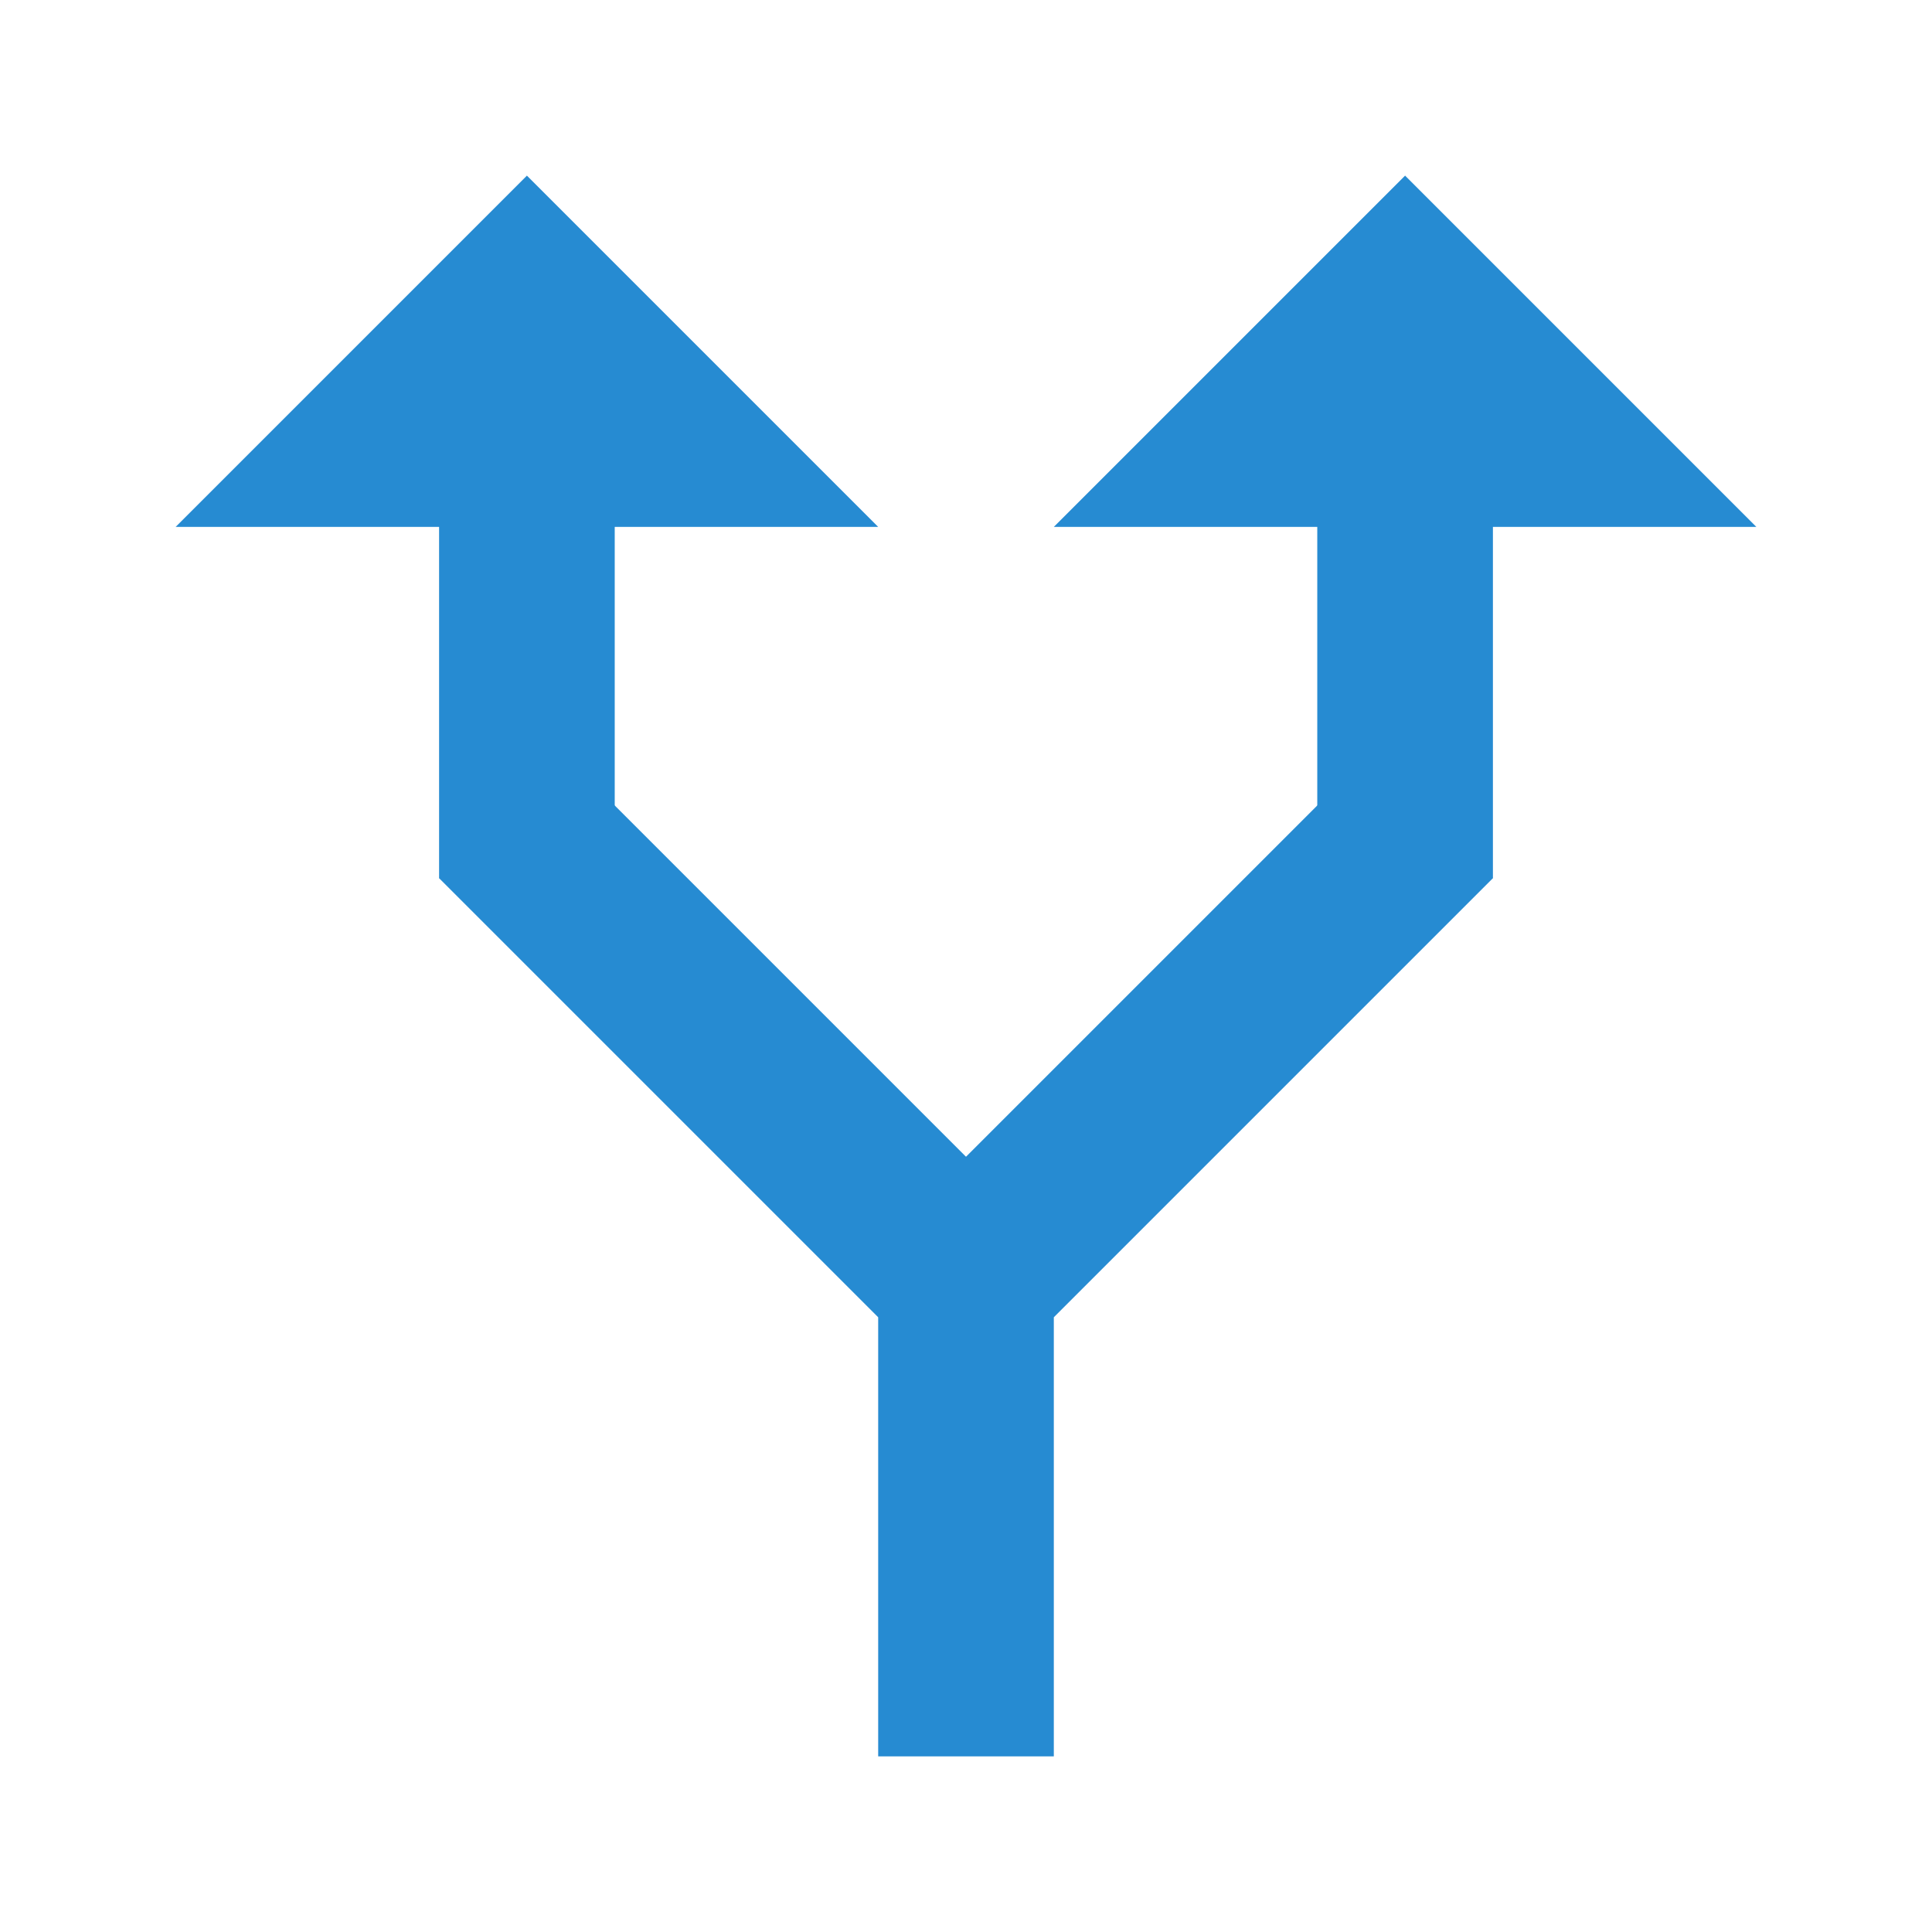
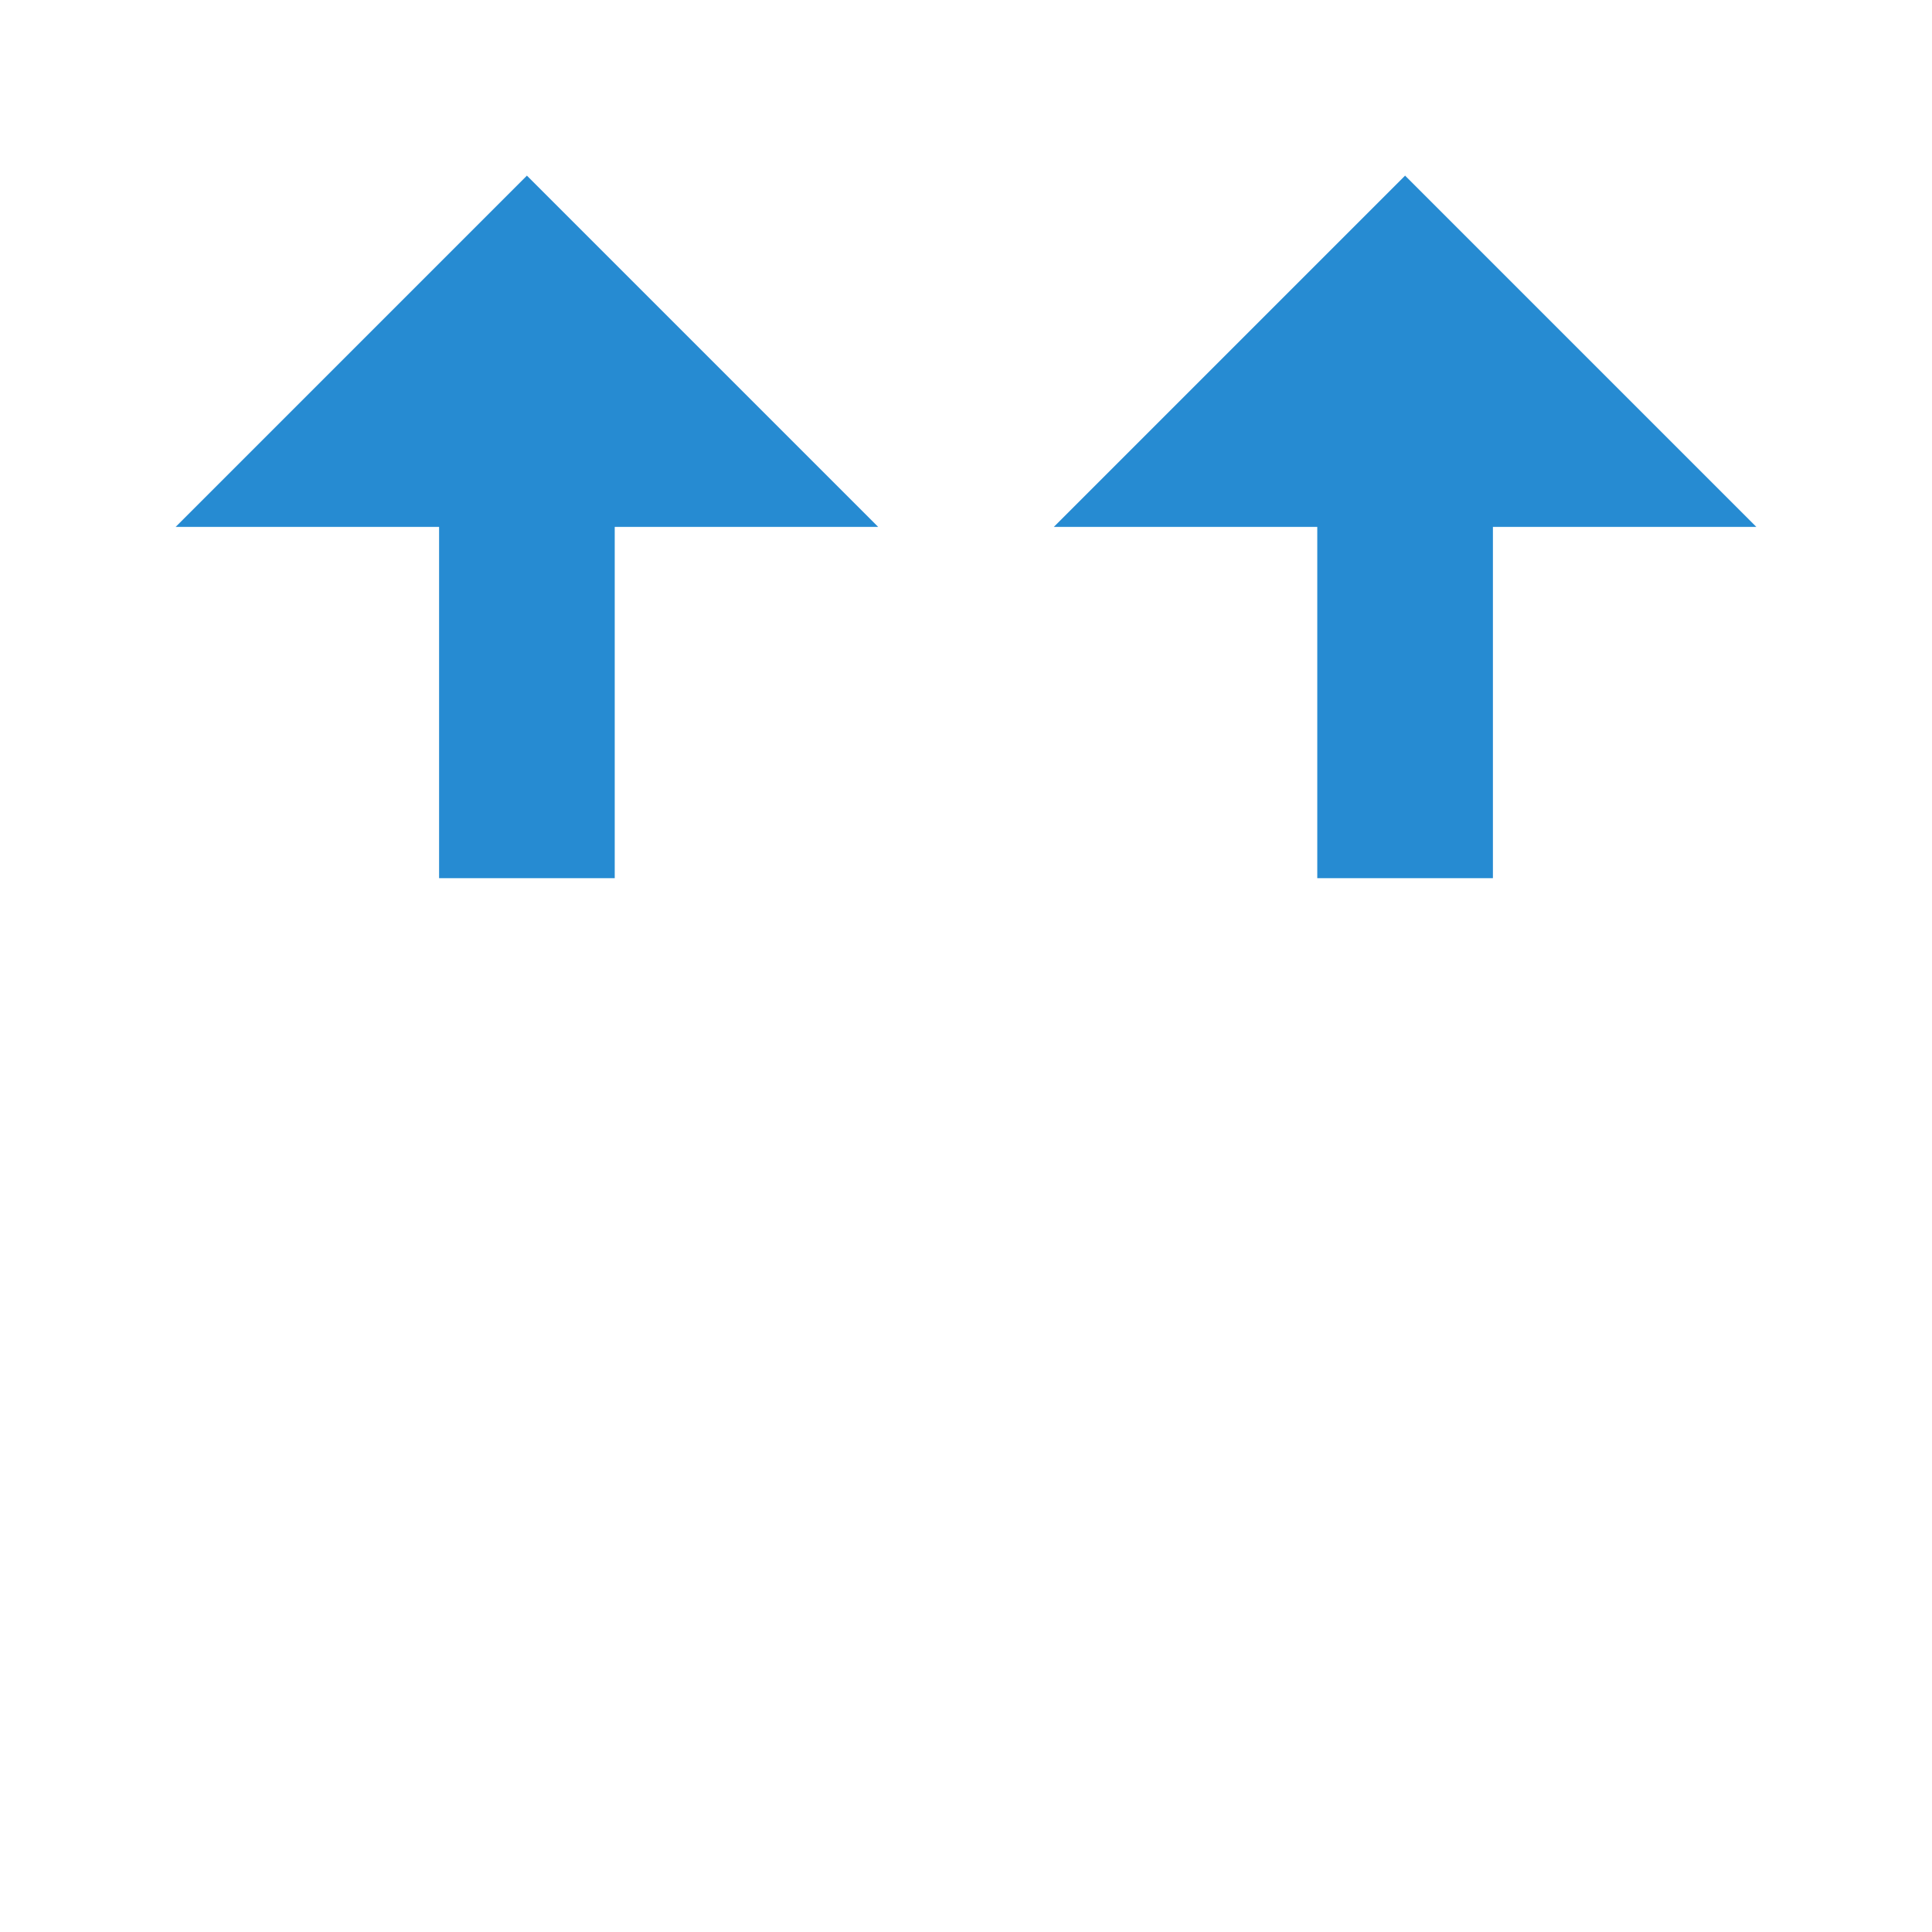
<svg xmlns="http://www.w3.org/2000/svg" viewBox="0 0 22 22">
  <rect width="2" height="5" x="5" y="-10" transform="scale(1,-1)" style="fill:#268bd2;opacity:1;fill-opacity:1;stroke:none" />
  <path d="m 6 2 4 4 -8 0" style="fill:#268bd2;opacity:1;fill-opacity:1;stroke:none" />
  <rect y="-10" x="15" height="5" width="2" transform="scale(1,-1)" style="fill:#268bd2;opacity:1;fill-opacity:1;stroke:none" />
  <path d="m 16 2 4 4 -8 0 z" style="fill:#268bd2;opacity:1;fill-opacity:1;stroke:none" />
-   <path d="m 6.414 8.586 l -1.414 1.414 l 5 5 l 0 5 l 2 0 l 0 -5 l 5 -5 l -1.414 -1.414 l -4.586 4.586 l -4.586 -4.586 z" mix-blend-mode="normal" isolation="auto" white-space="normal" solid-opacity="1" solid-color="#000000" style="visibility:visible;shape-rendering:auto;color-interpolation-filters:linearRGB;fill:#268bd2;opacity:1;image-rendering:auto;fill-opacity:1;stroke:none;display:inline;color:#000;fill-rule:evenodd;color-rendering:auto;color-interpolation:sRGB" />
</svg>